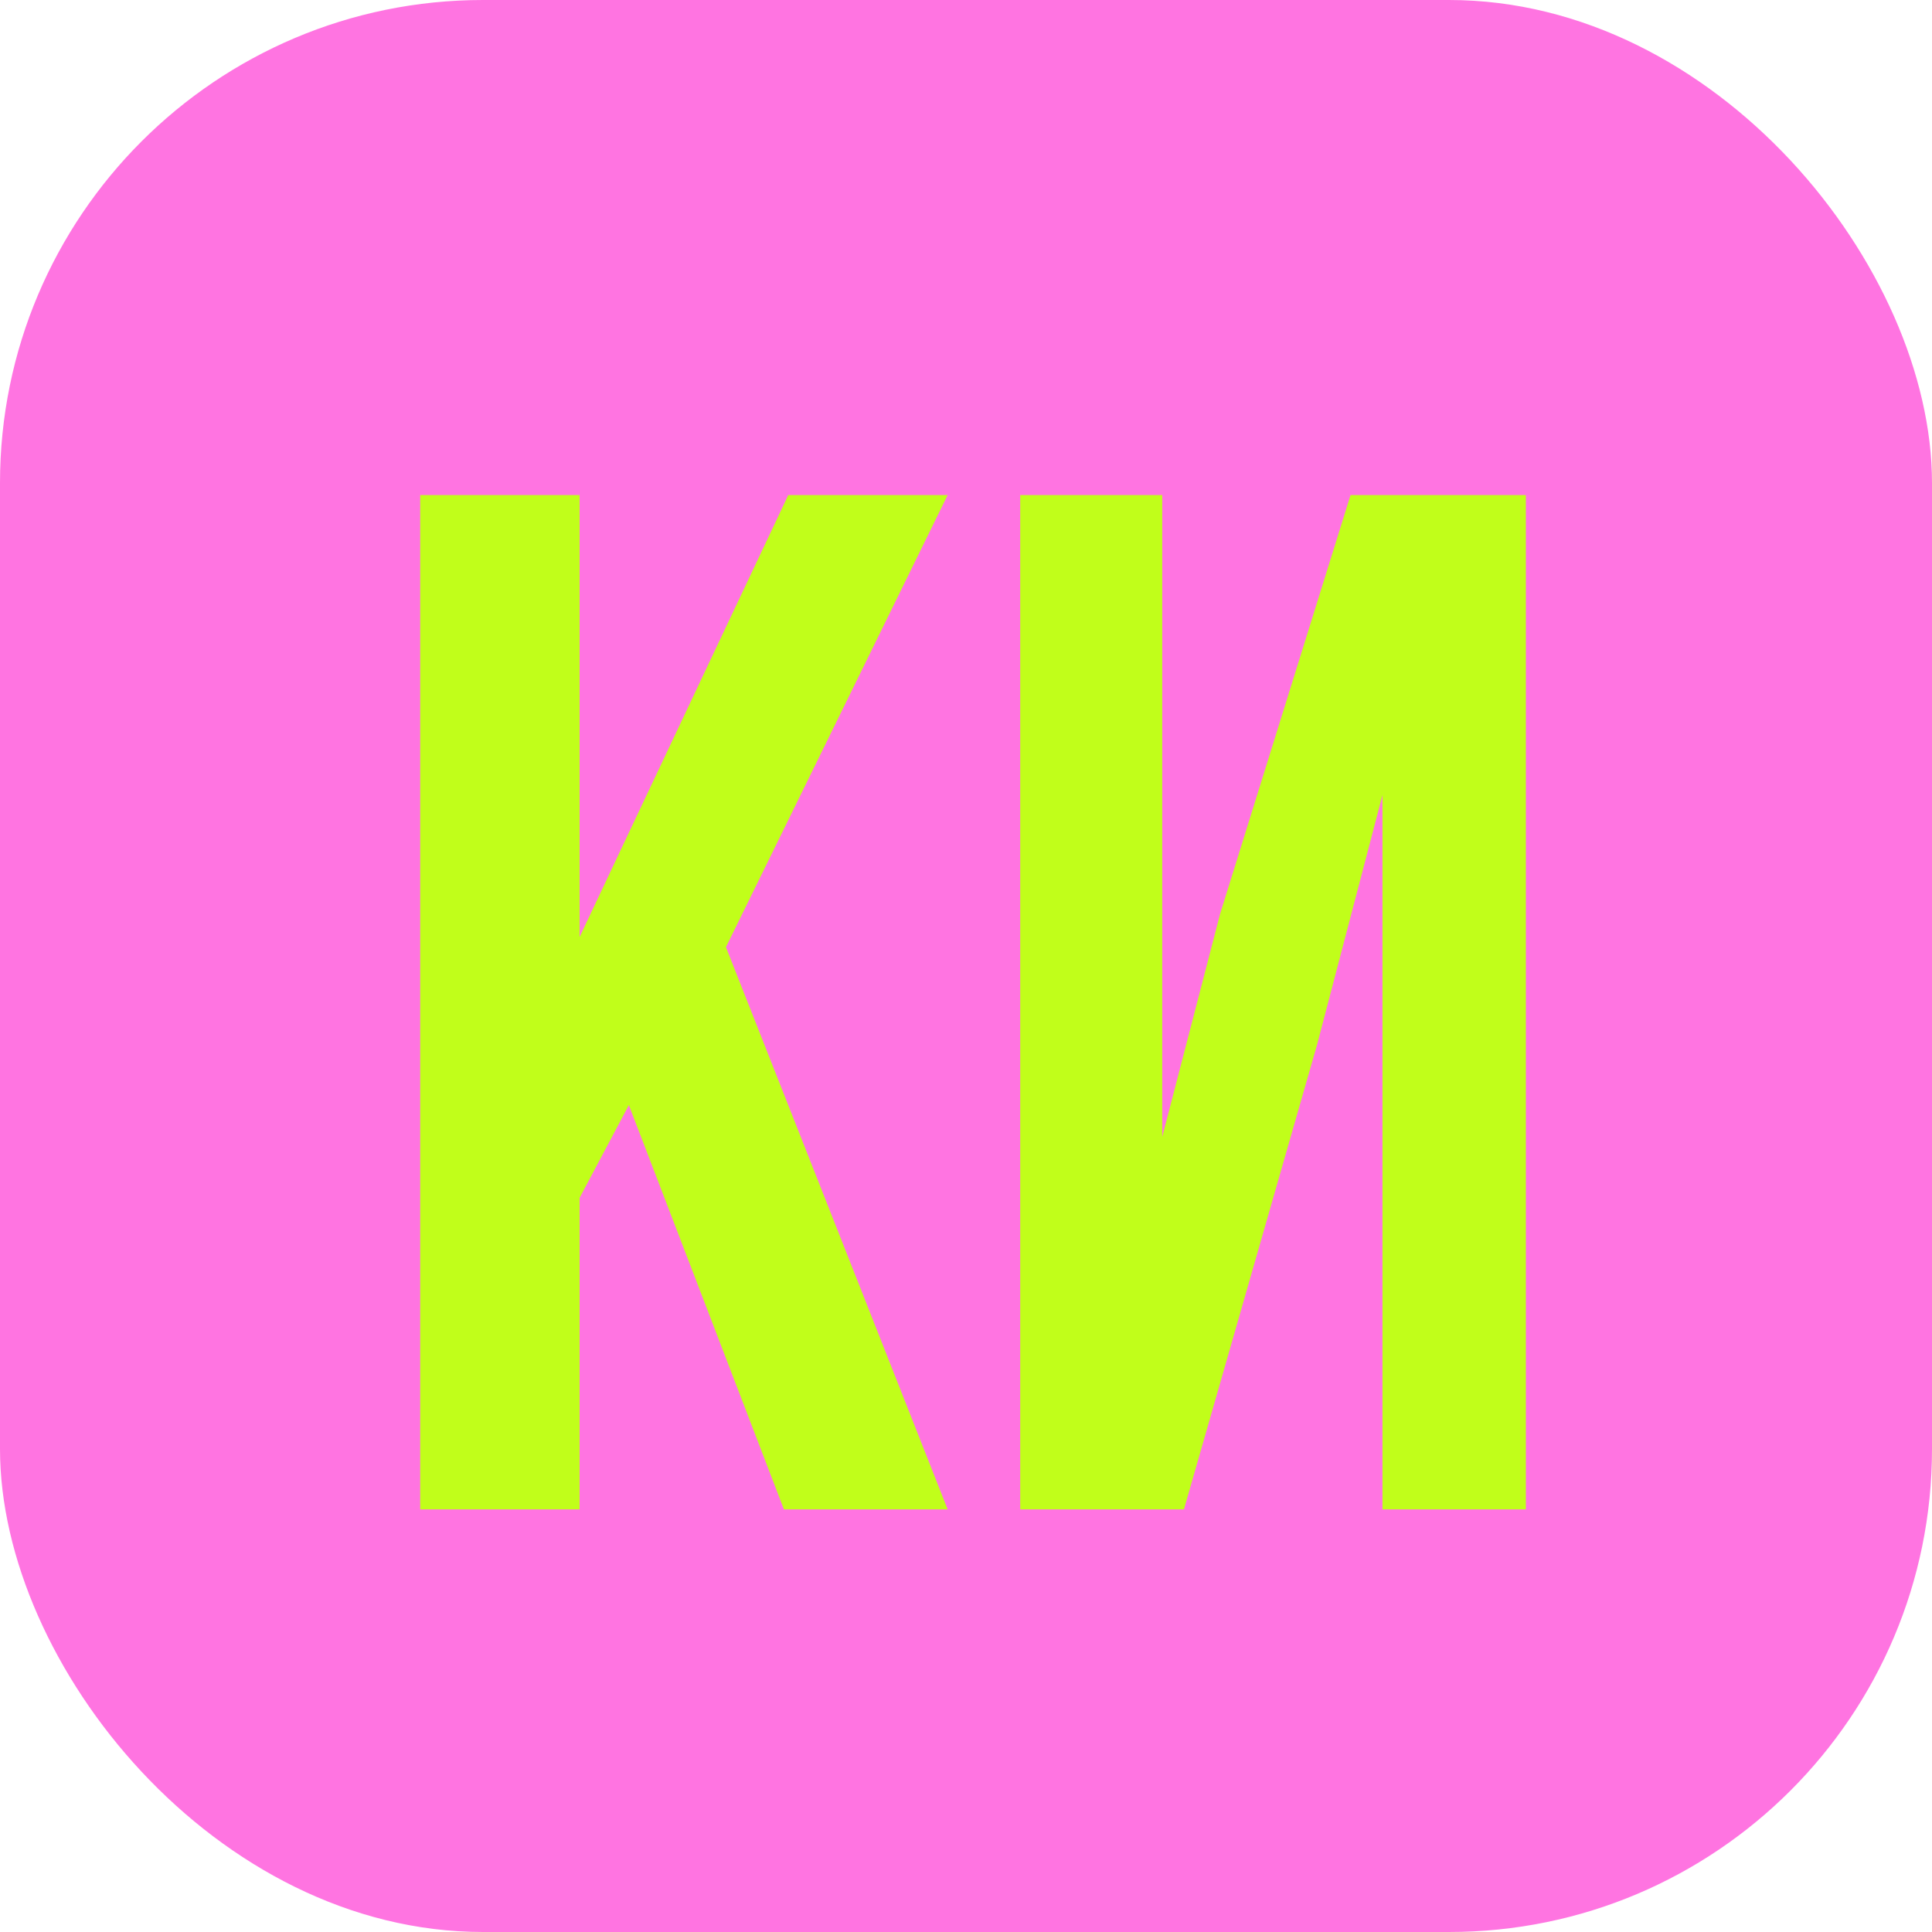
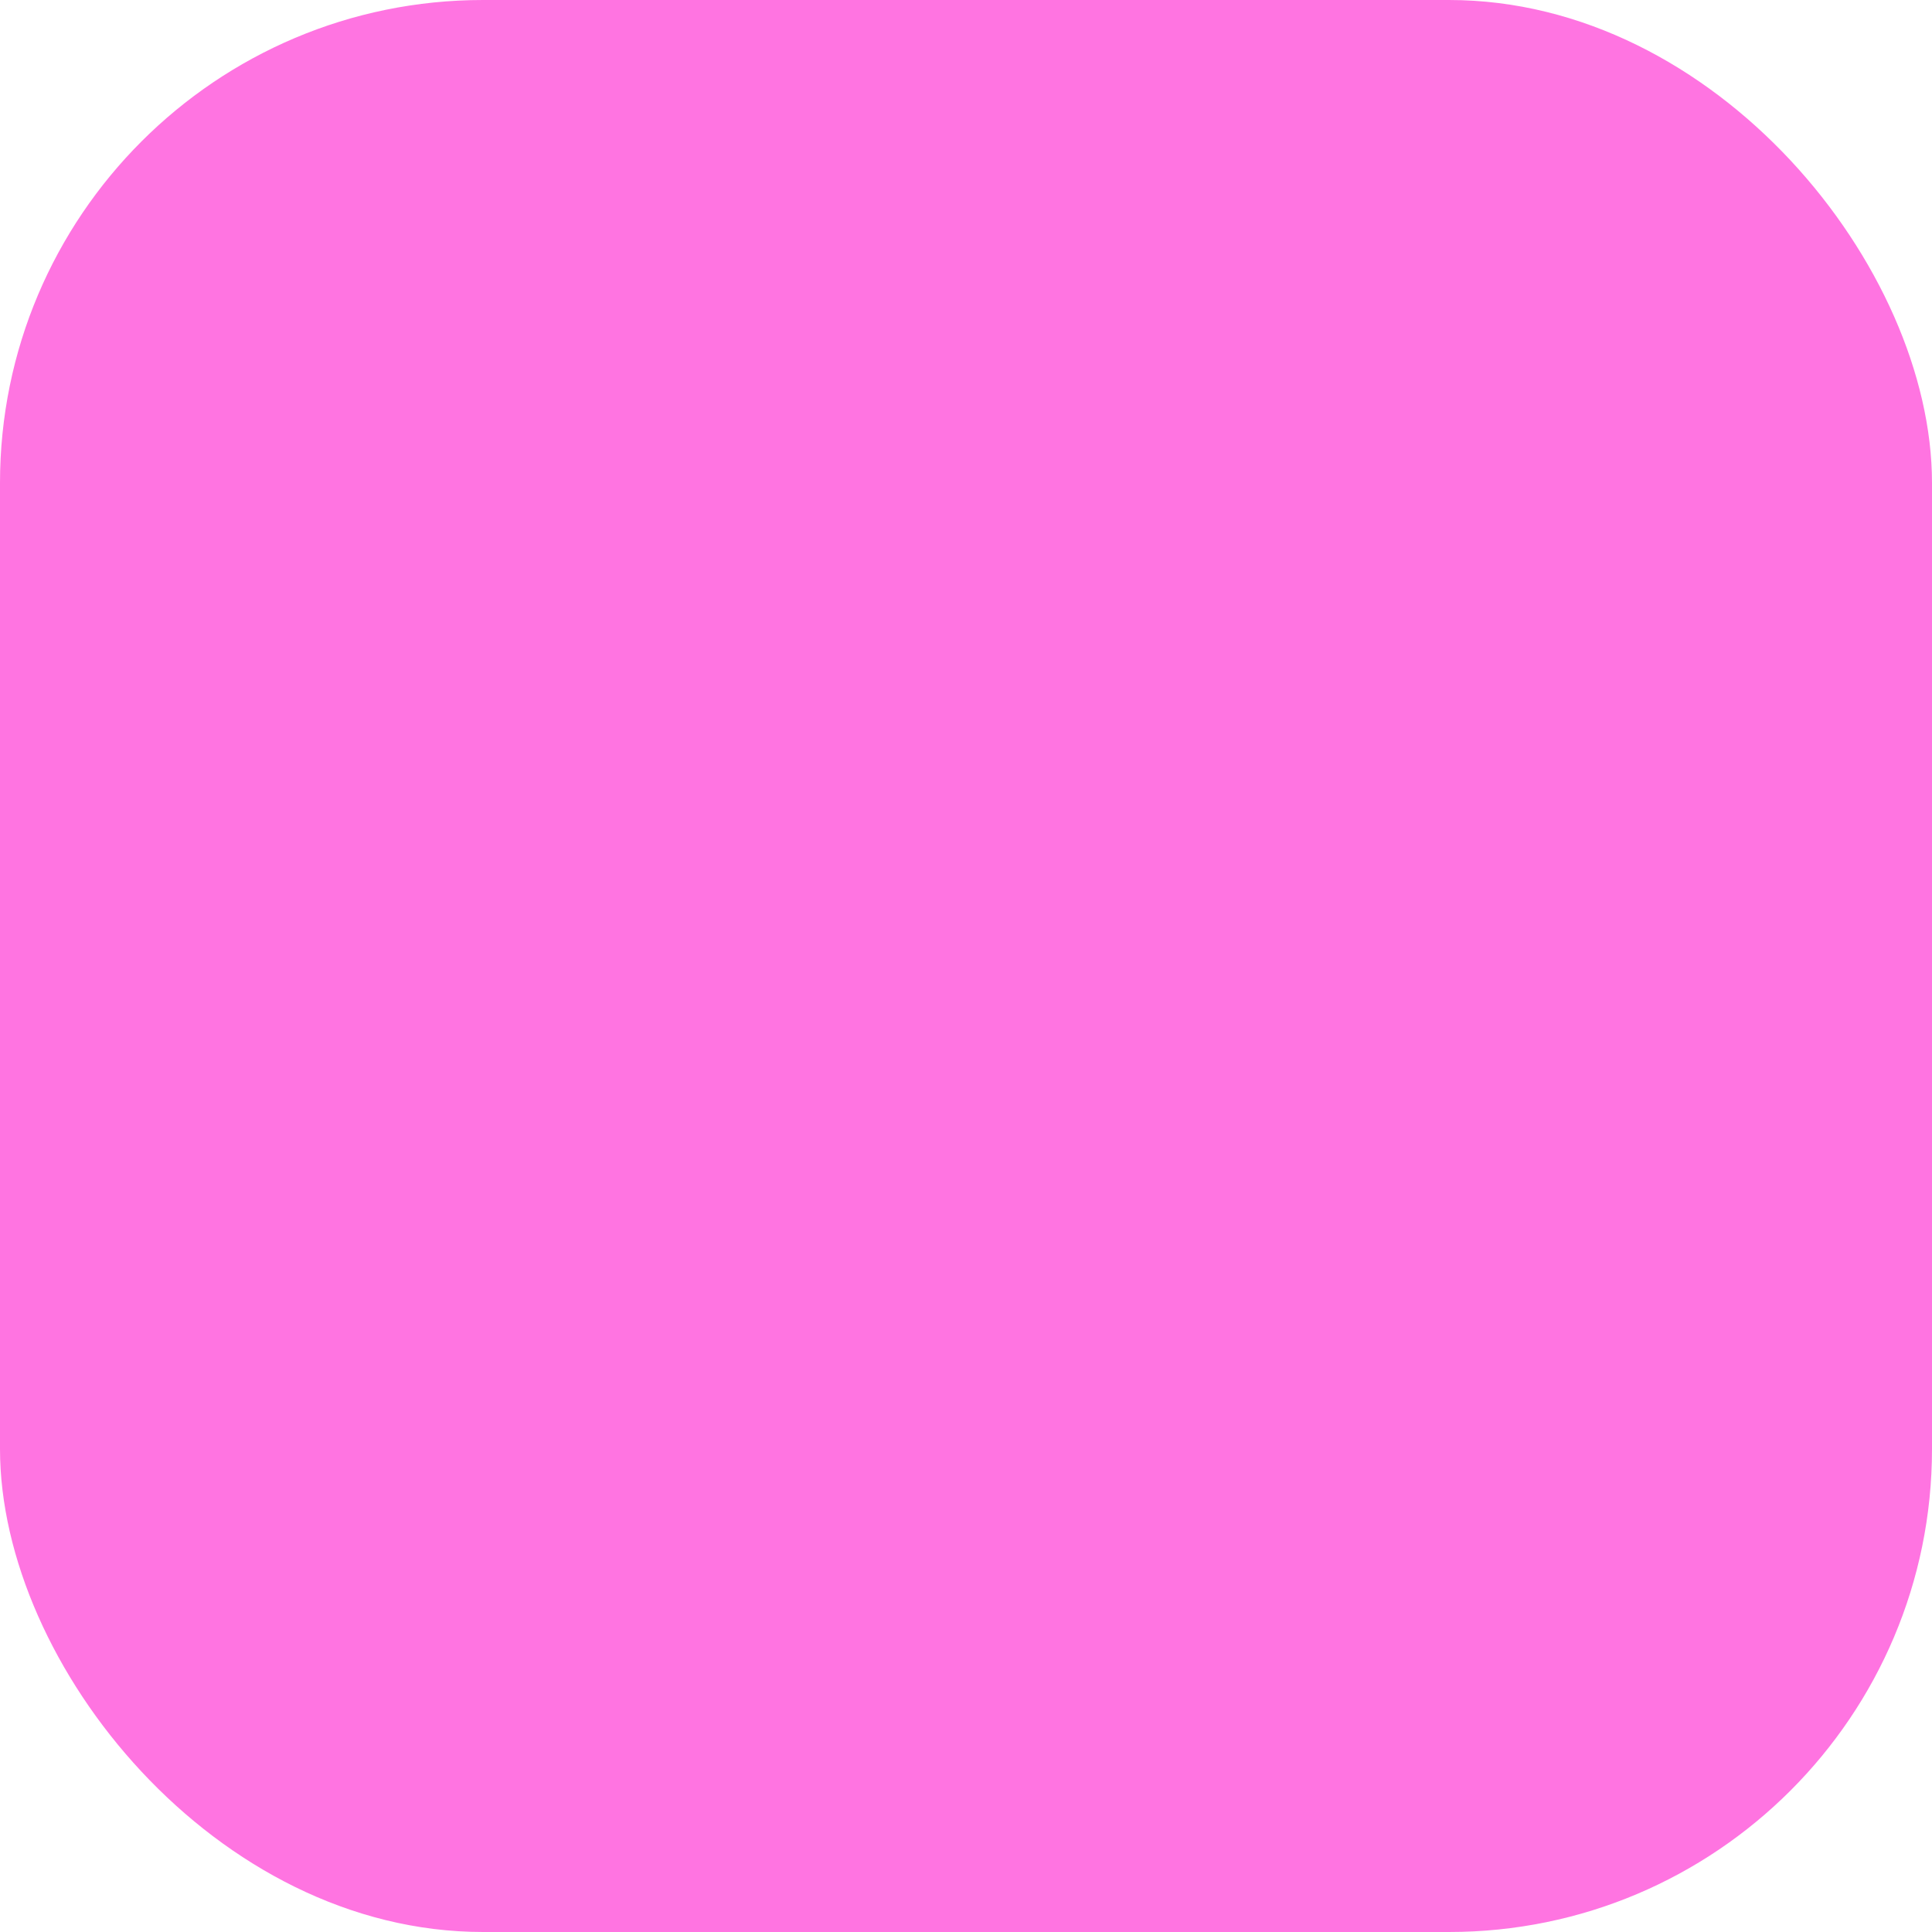
<svg xmlns="http://www.w3.org/2000/svg" width="32" height="32" viewBox="0 0 32 32" fill="none">
  <rect width="32" height="32" rx="8" fill="#FF74E1" />
-   <path d="M10.416 18.304L9.6 19.84V25H6.96V8.2H9.6V15.52L13.056 8.2H15.696L12.024 15.688L15.696 25H12.984L10.416 18.304ZM19.61 25H16.898V8.2H19.25V18.832L20.209 15.136L22.369 8.2H25.273V25H22.898V13.168L21.817 17.296L19.61 25Z" fill="#C1FE1A" />
</svg>